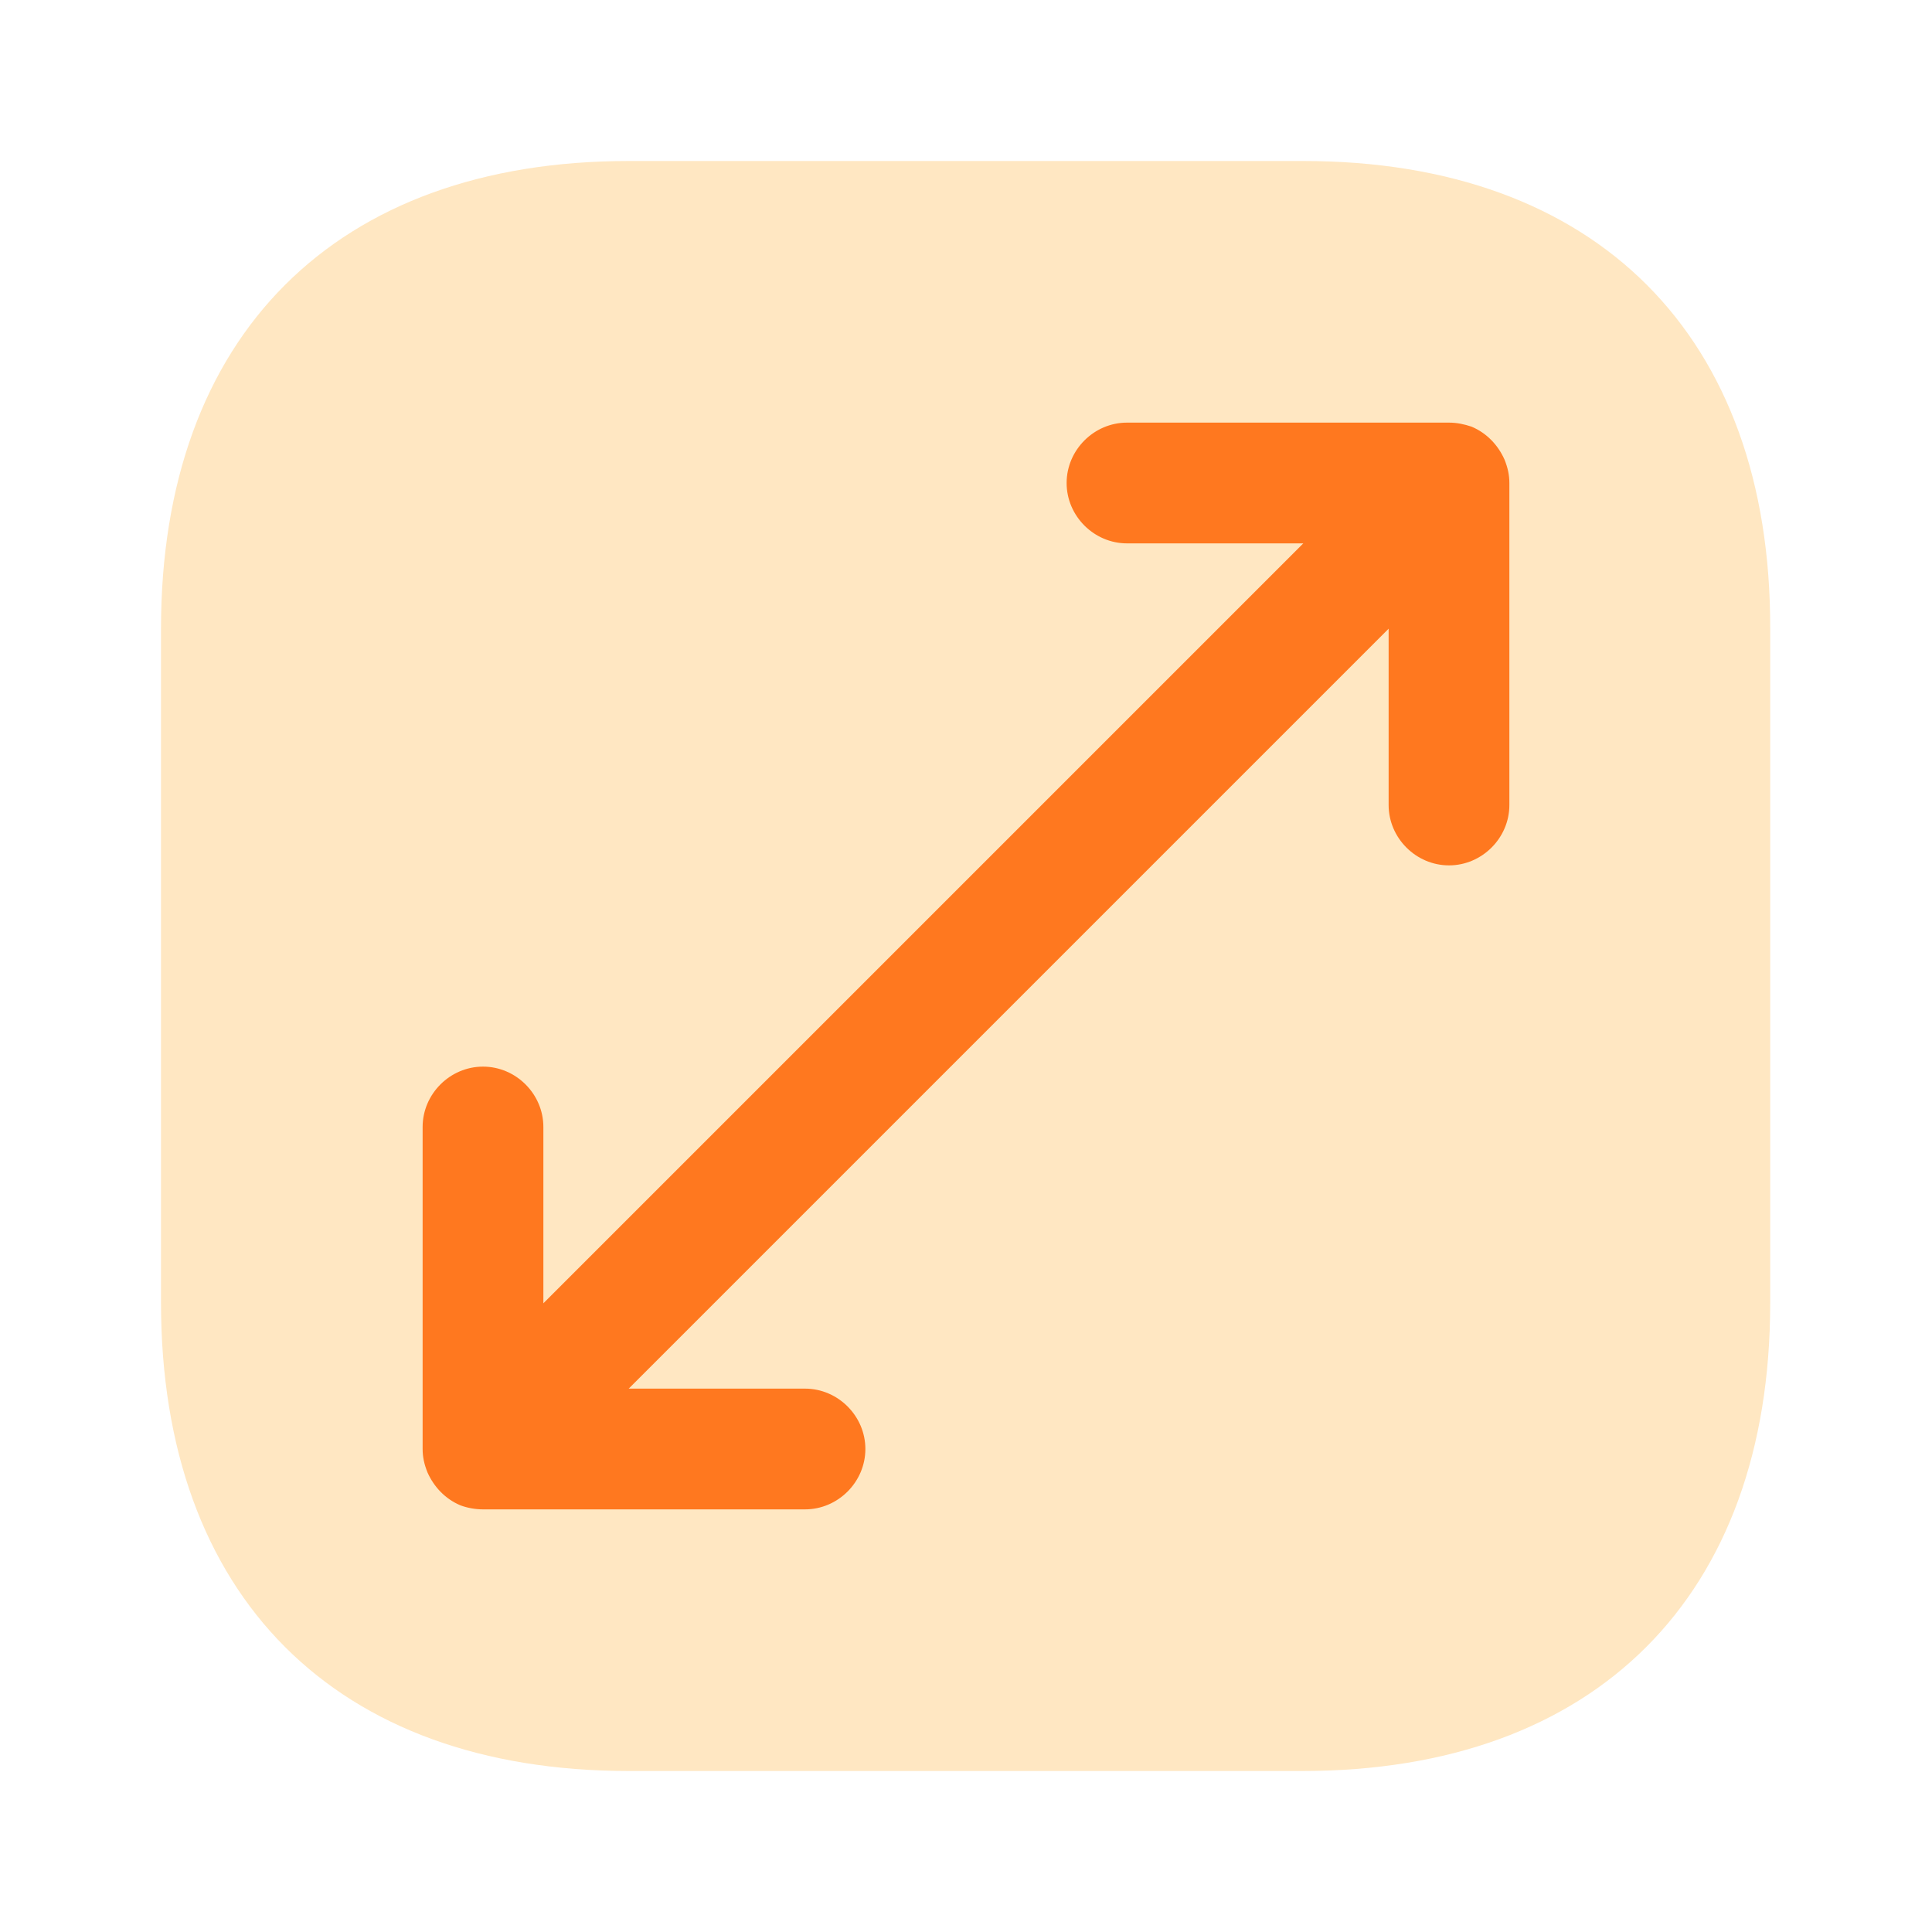
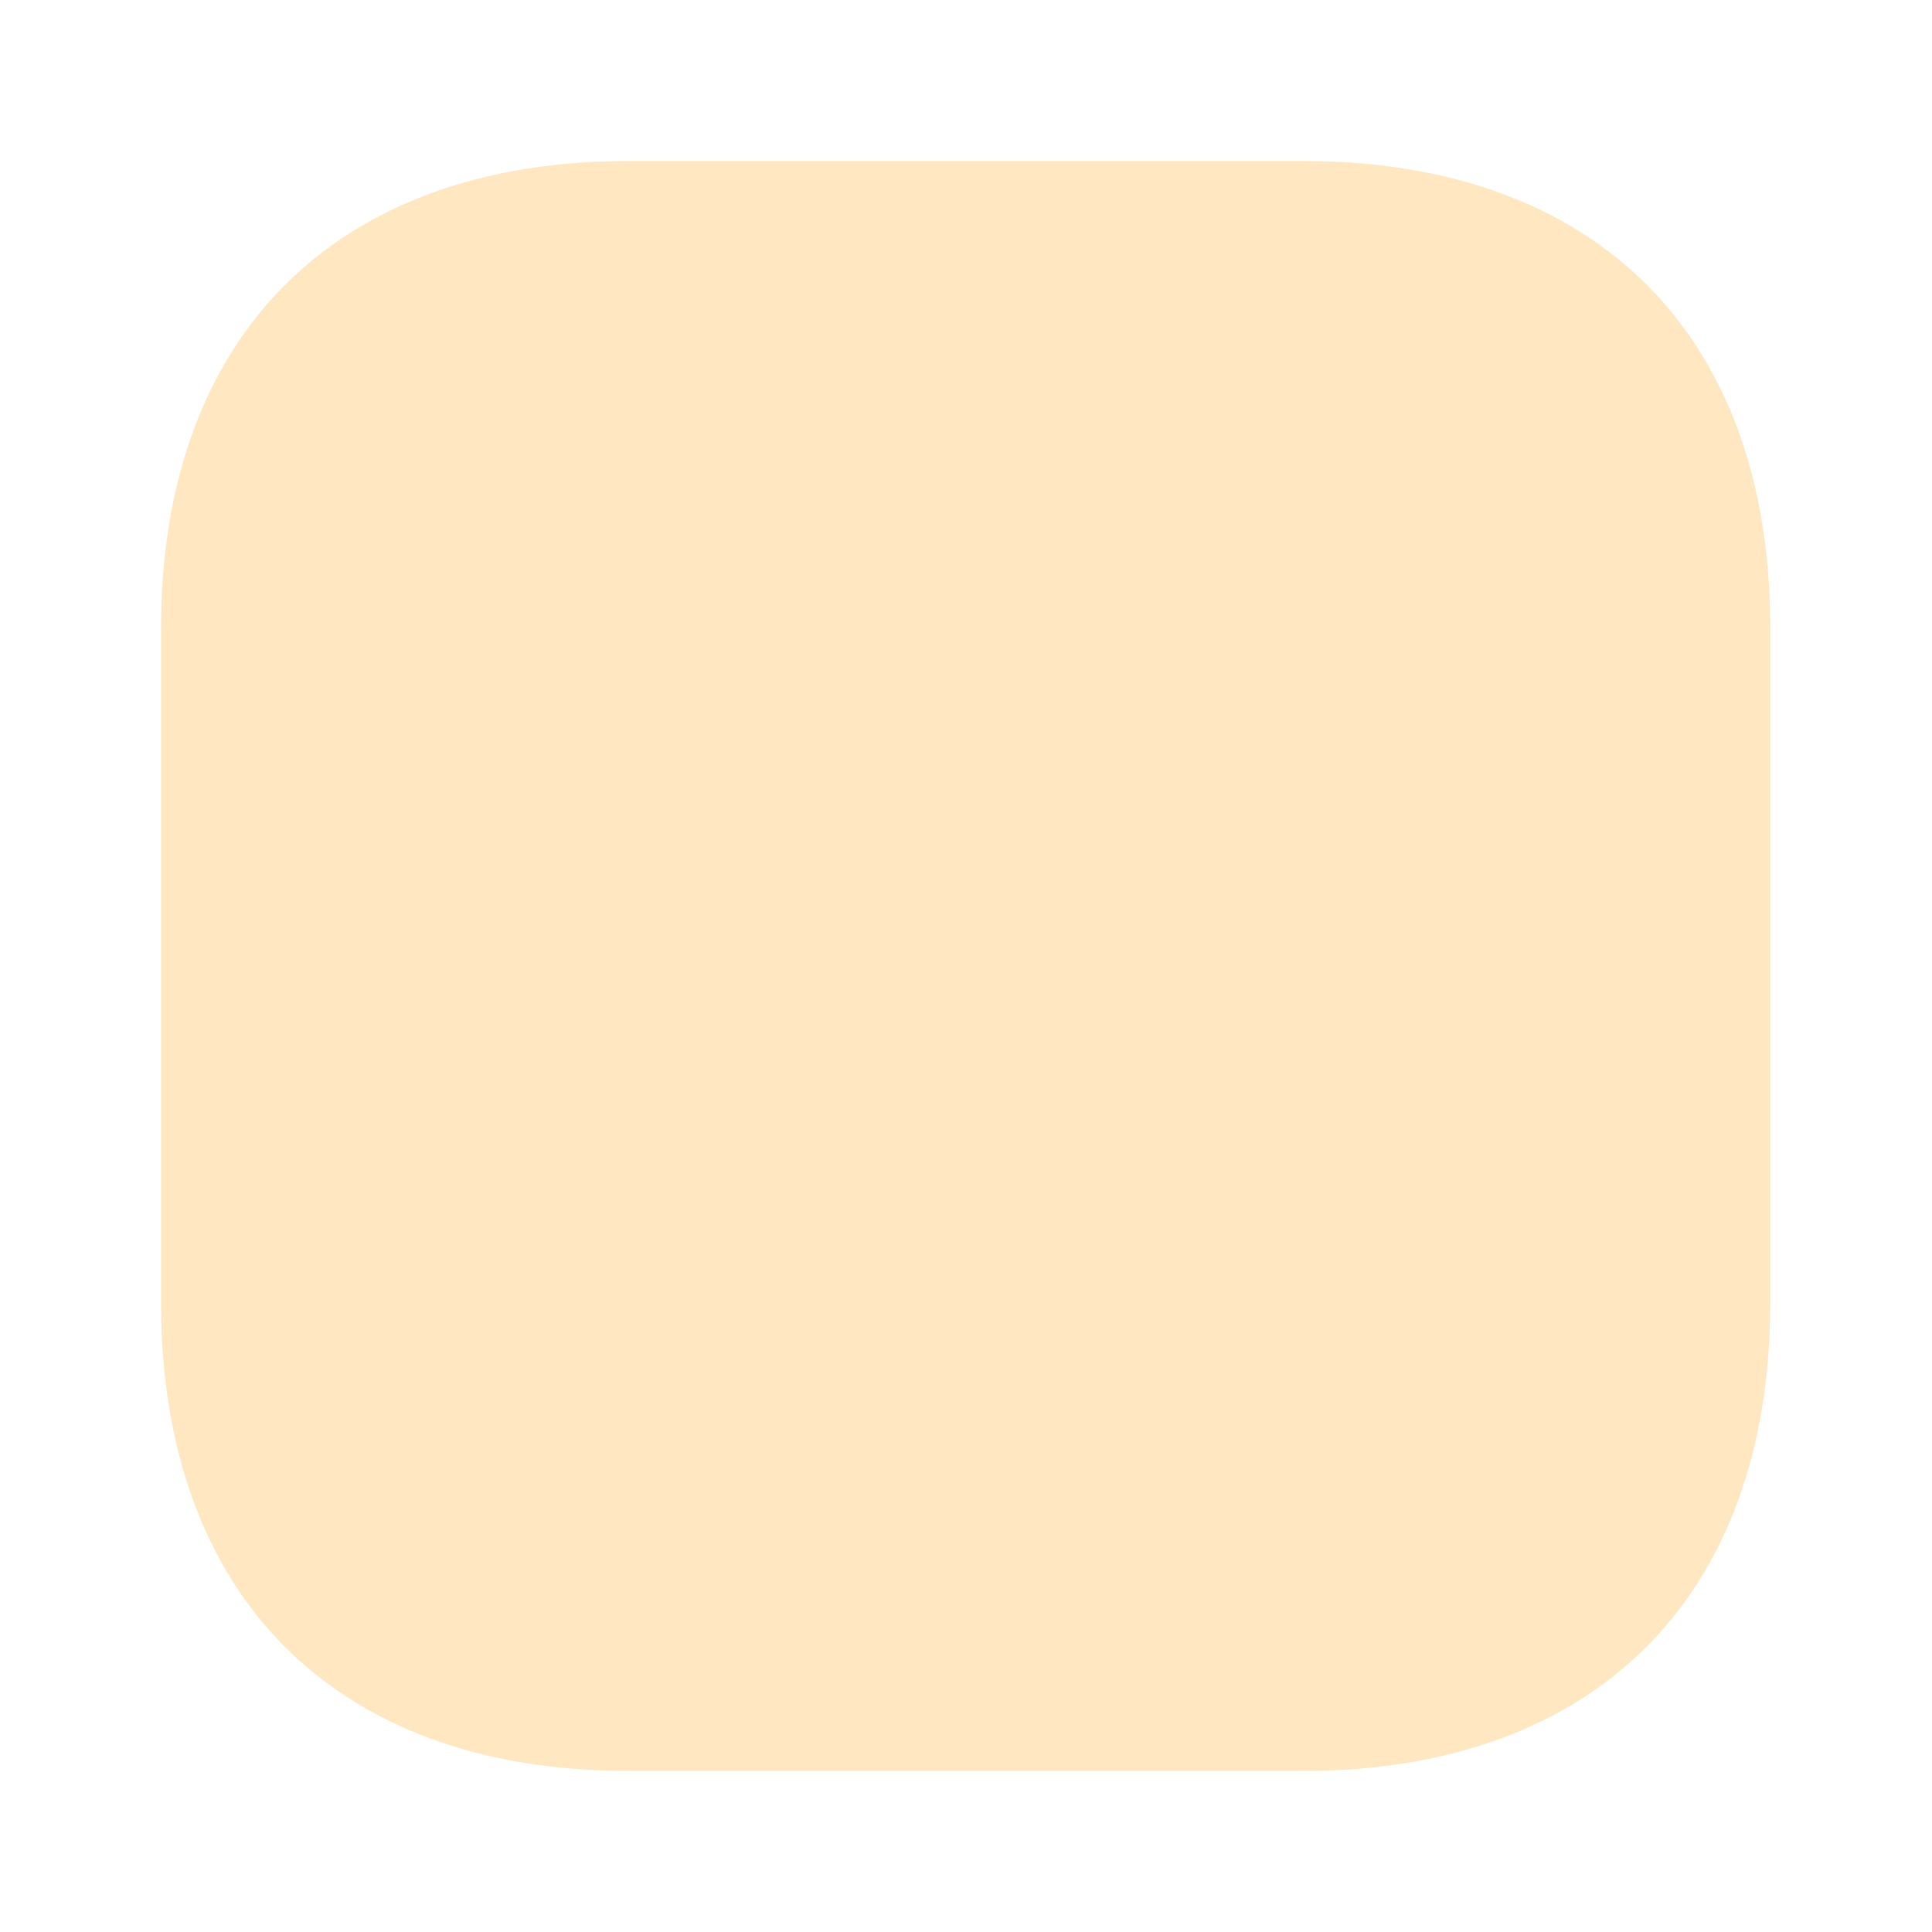
<svg xmlns="http://www.w3.org/2000/svg" width="48" height="48" viewBox="0 0 48 48" fill="none">
  <path d="M32.38 4H15.62C8.34 4 4 8.34 4 15.62V32.36C4 39.66 8.34 44 15.62 44H32.36C39.64 44 43.98 39.66 43.98 32.38V15.62C44 8.34 39.66 4 32.38 4Z" fill="#FFE7C2" />
-   <path d="M37.38 11.42C37.22 11.06 36.94 10.76 36.56 10.6C36.38 10.54 36.2 10.5 36 10.5H28C27.18 10.5 26.5 11.18 26.5 12C26.5 12.82 27.18 13.5 28 13.5H32.38L13.5 32.38V28C13.5 27.18 12.82 26.5 12 26.5C11.18 26.5 10.5 27.18 10.5 28V36C10.5 36.2 10.54 36.38 10.62 36.58C10.78 36.94 11.06 37.24 11.44 37.4C11.6 37.46 11.8 37.5 12 37.5H20C20.82 37.5 21.5 36.82 21.5 36C21.5 35.18 20.82 34.5 20 34.5H15.62L34.5 15.62V20C34.5 20.82 35.18 21.5 36 21.5C36.82 21.5 37.5 20.82 37.5 20V12C37.5 11.8 37.46 11.62 37.38 11.42Z" fill="#FF781F" />
</svg>